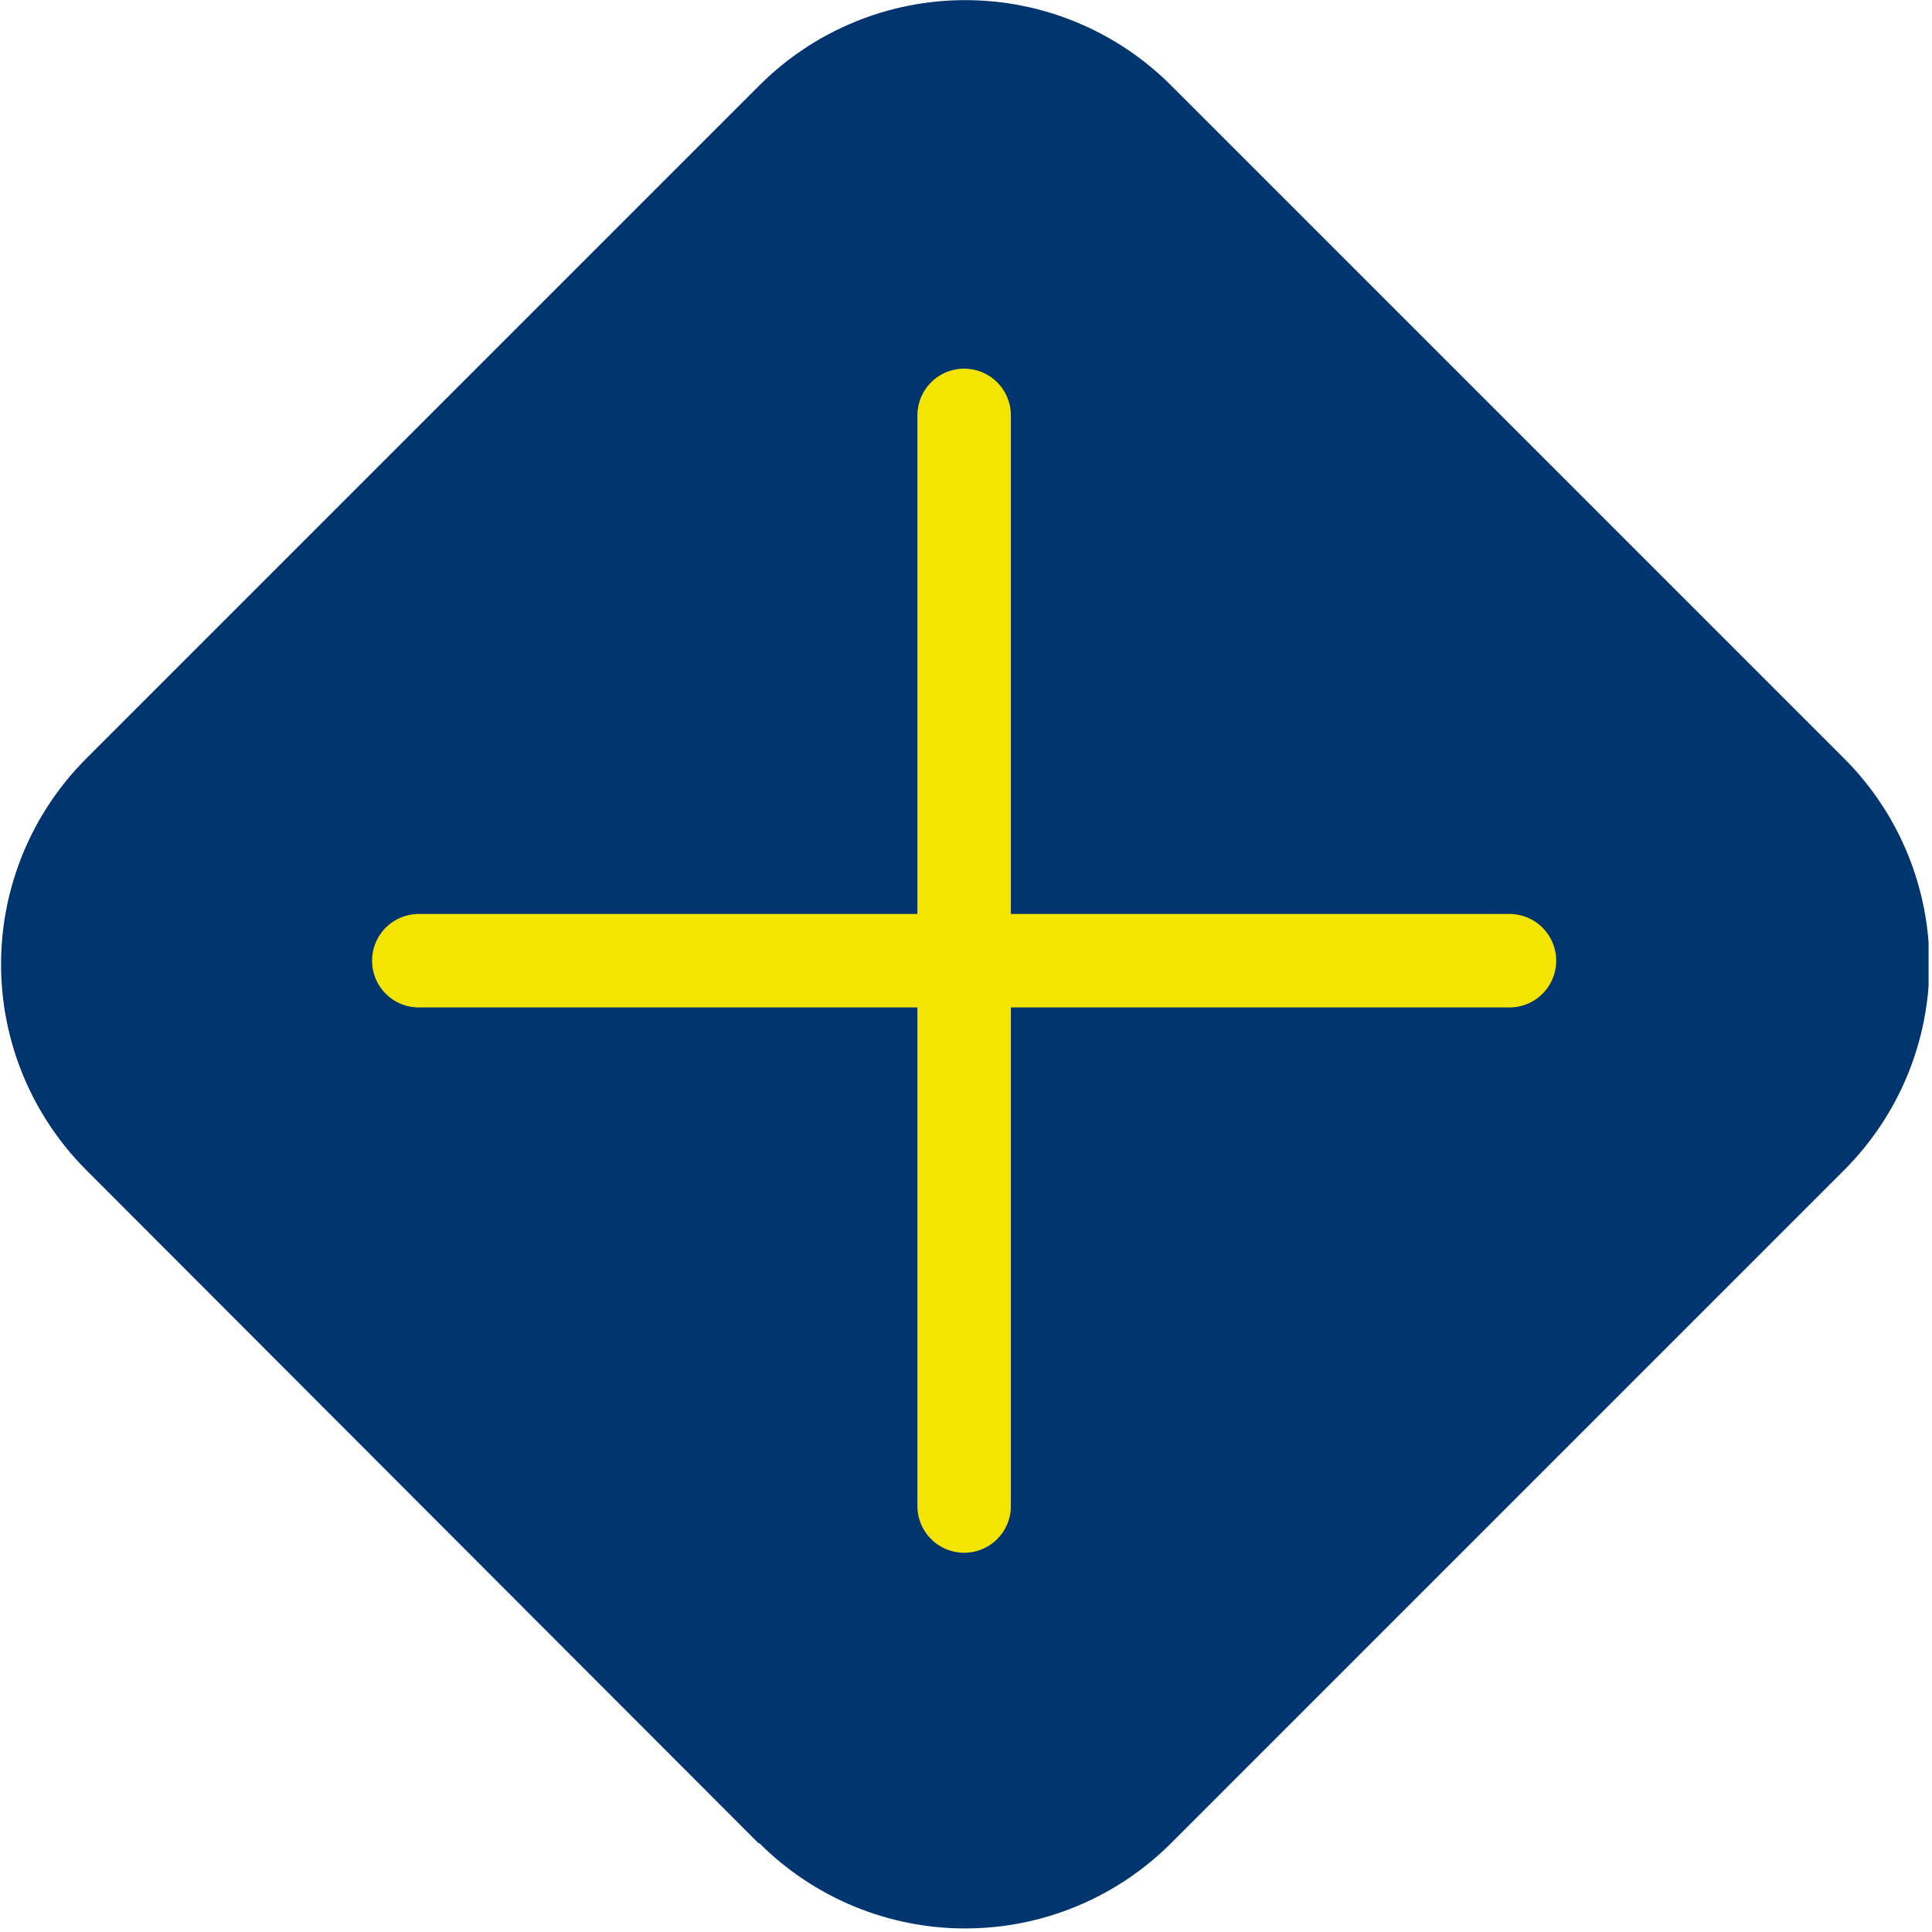
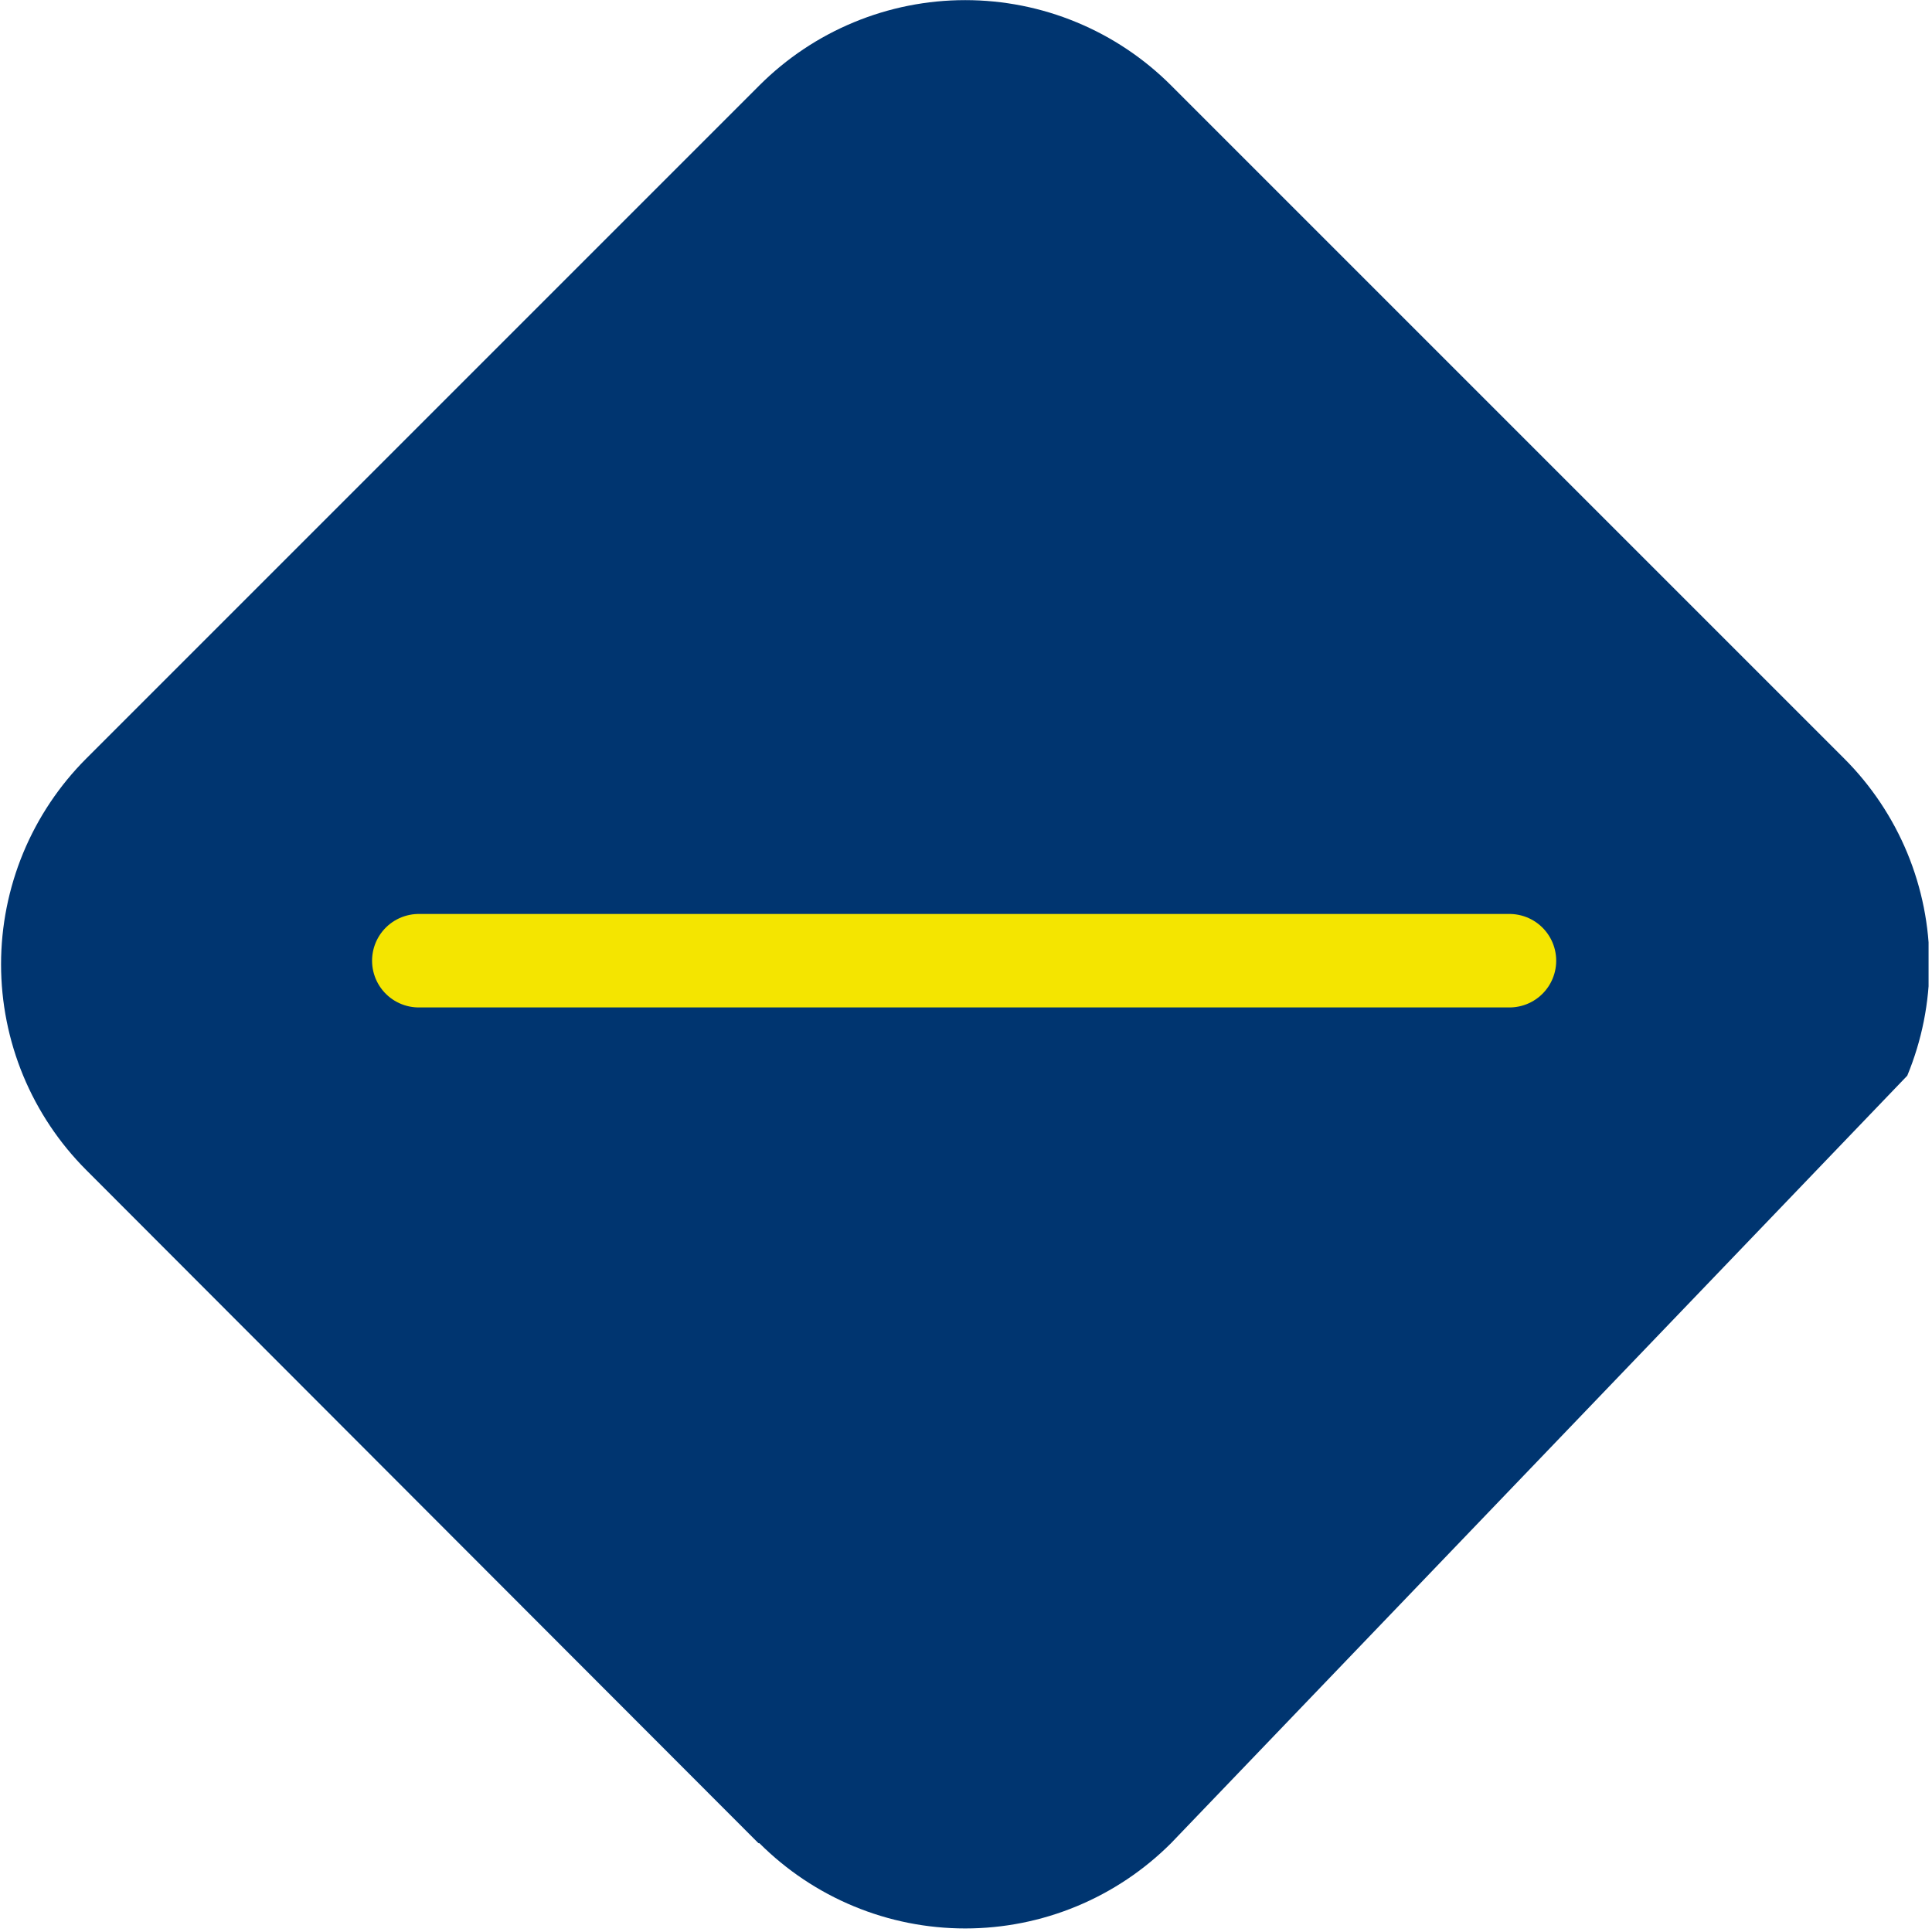
<svg xmlns="http://www.w3.org/2000/svg" width="62" height="62" viewBox="0 0 62 62" fill="none">
  <g clip-path="url(#clip0_357_526)">
-     <path d="M24.34 59.15L2.77 37.55C1.903 36.683 1.215 35.653 0.745 34.52C0.276 33.386 0.034 32.172 0.034 30.945C0.034 29.718 0.276 28.504 0.745 27.37C1.215 26.237 1.903 25.207 2.77 24.34L24.37 2.74C25.238 1.873 26.267 1.184 27.401 0.715C28.534 0.245 29.749 0.004 30.975 0.004C32.202 0.004 33.417 0.245 34.55 0.715C35.683 1.184 36.713 1.873 37.58 2.74L59.18 24.34C60.048 25.207 60.736 26.237 61.206 27.37C61.675 28.504 61.917 29.718 61.917 30.945C61.917 32.172 61.675 33.386 61.206 34.52C60.736 35.653 60.048 36.683 59.18 37.55L37.58 59.15C36.713 60.017 35.683 60.706 34.55 61.175C33.417 61.645 32.202 61.886 30.975 61.886C29.749 61.886 28.534 61.645 27.401 61.175C26.267 60.706 25.238 60.017 24.37 59.15" fill="#003570" />
-     <path d="M30.94 13.33V48.33" stroke="#F4E500" stroke-width="3" stroke-linecap="round" stroke-linejoin="round" />
+     <path d="M24.34 59.15L2.77 37.55C1.903 36.683 1.215 35.653 0.745 34.52C0.276 33.386 0.034 32.172 0.034 30.945C0.034 29.718 0.276 28.504 0.745 27.37C1.215 26.237 1.903 25.207 2.77 24.34L24.37 2.74C25.238 1.873 26.267 1.184 27.401 0.715C28.534 0.245 29.749 0.004 30.975 0.004C32.202 0.004 33.417 0.245 34.55 0.715C35.683 1.184 36.713 1.873 37.58 2.74L59.18 24.34C60.048 25.207 60.736 26.237 61.206 27.37C61.675 28.504 61.917 29.718 61.917 30.945C61.917 32.172 61.675 33.386 61.206 34.52L37.58 59.15C36.713 60.017 35.683 60.706 34.55 61.175C33.417 61.645 32.202 61.886 30.975 61.886C29.749 61.886 28.534 61.645 27.401 61.175C26.267 60.706 25.238 60.017 24.37 59.15" fill="#003570" />
    <path d="M48.44 30.83H13.44" stroke="#F4E500" stroke-width="3" stroke-linecap="round" stroke-linejoin="round" />
  </g>
  <defs>
    <clipPath id="clip0_357_526">
      <rect width="61.89" height="61.89" fill="white" />
    </clipPath>
  </defs>
</svg>